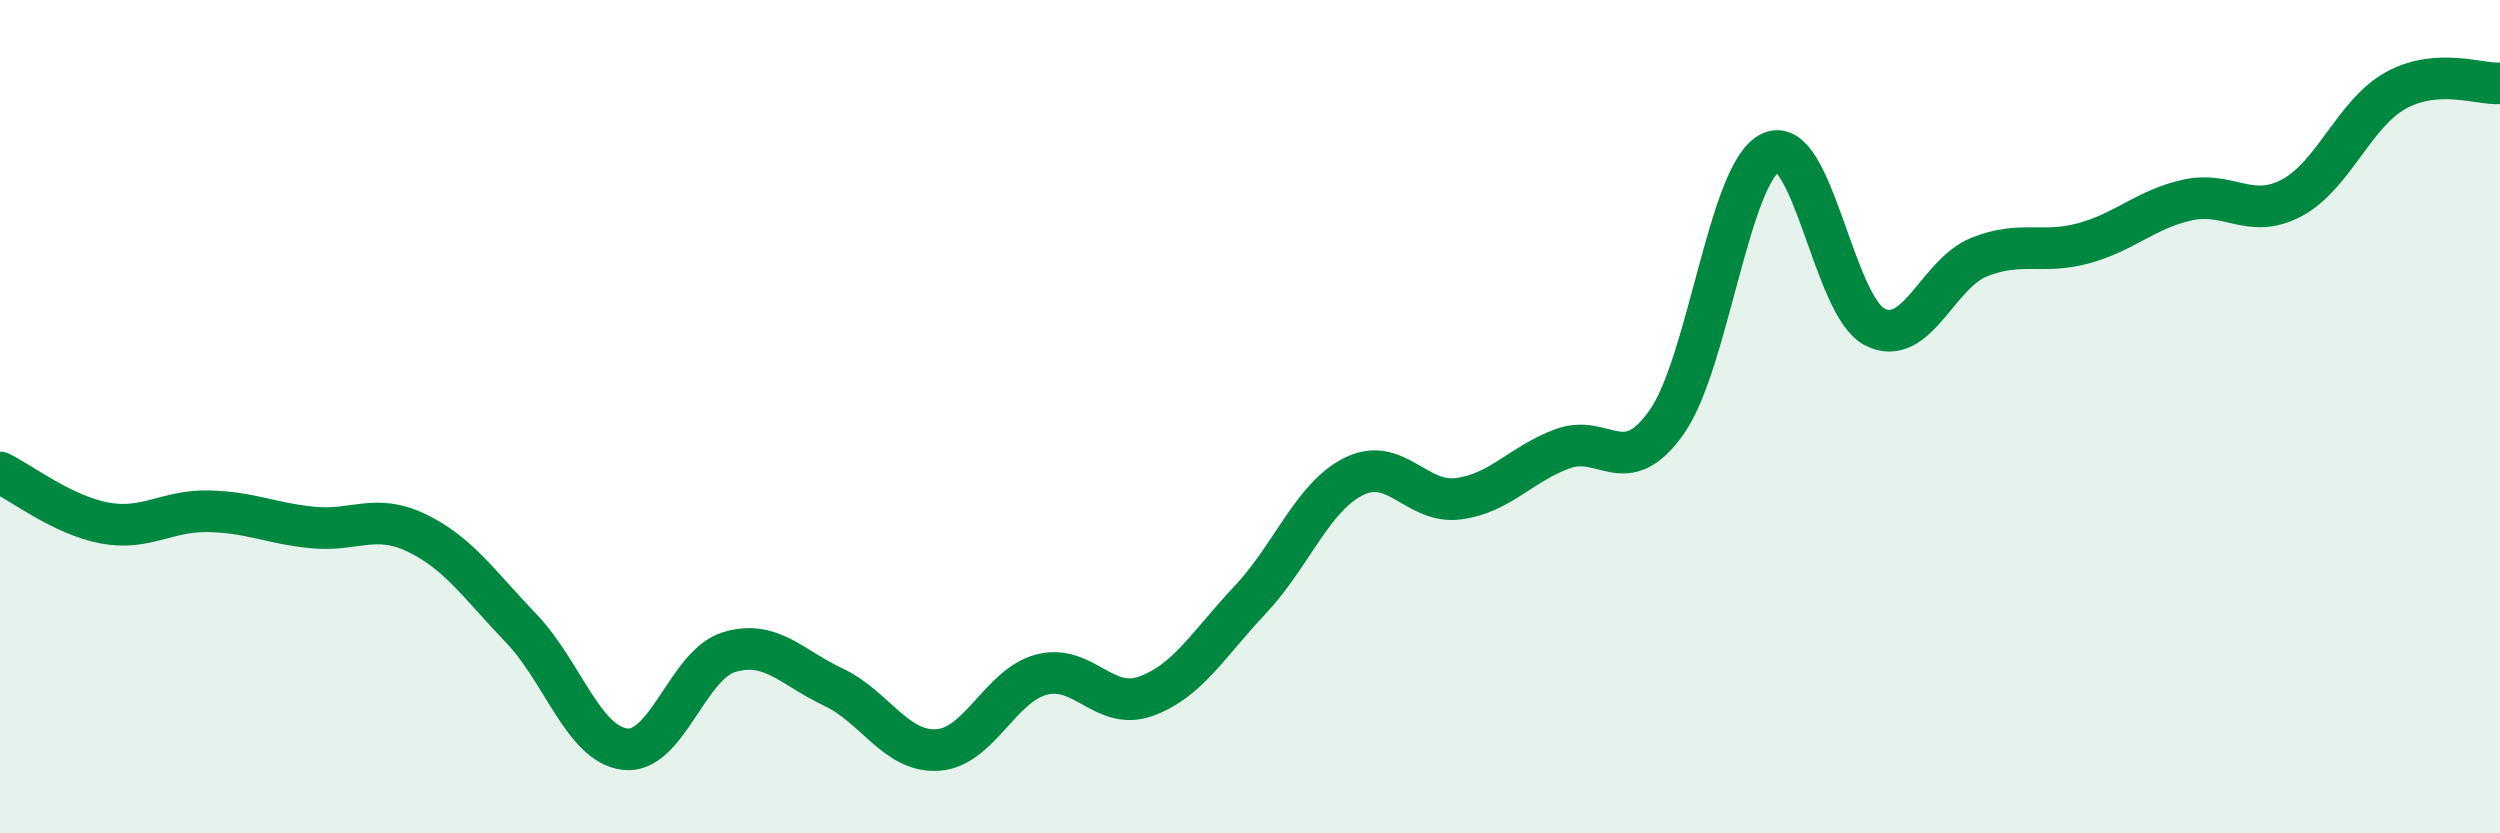
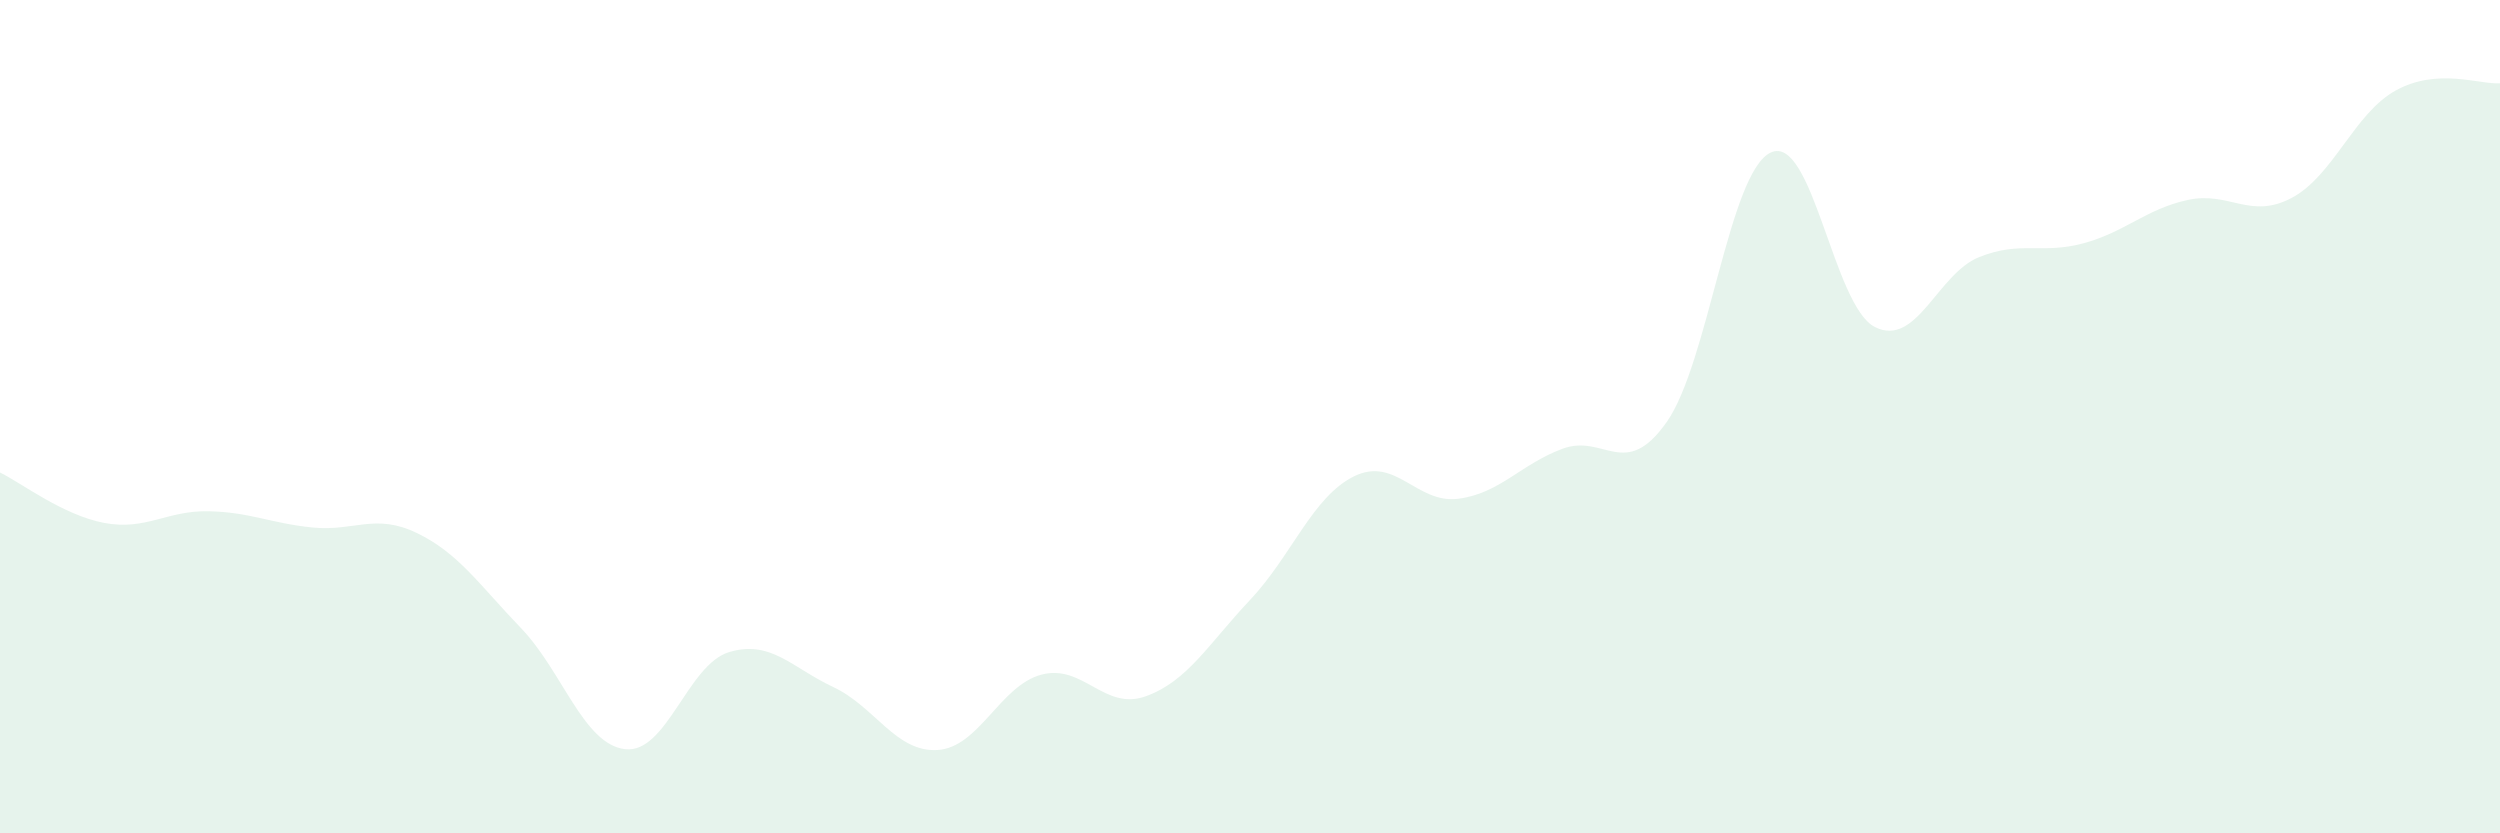
<svg xmlns="http://www.w3.org/2000/svg" width="60" height="20" viewBox="0 0 60 20">
  <path d="M 0,11.34 C 0.5,11.58 1.5,12.36 2.5,12.55 C 3.5,12.74 4,12.25 5,12.27 C 6,12.29 6.5,12.56 7.5,12.66 C 8.5,12.76 9,12.31 10,12.79 C 11,13.27 11.5,14.03 12.5,15.07 C 13.5,16.11 14,17.86 15,17.98 C 16,18.1 16.5,15.95 17.5,15.65 C 18.5,15.35 19,16.02 20,16.49 C 21,16.96 21.5,18.06 22.5,18 C 23.5,17.94 24,16.45 25,16.19 C 26,15.93 26.5,17.07 27.5,16.71 C 28.5,16.35 29,15.46 30,14.4 C 31,13.34 31.5,11.92 32.5,11.43 C 33.5,10.94 34,12.1 35,11.97 C 36,11.84 36.5,11.14 37.5,10.77 C 38.5,10.4 39,11.55 40,10.13 C 41,8.71 41.5,4.12 42.5,3.66 C 43.5,3.2 44,7.35 45,7.85 C 46,8.35 46.5,6.57 47.5,6.17 C 48.5,5.77 49,6.11 50,5.84 C 51,5.57 51.5,5.02 52.5,4.8 C 53.5,4.58 54,5.28 55,4.75 C 56,4.22 56.5,2.72 57.5,2.17 C 58.5,1.62 59.5,2.03 60,2L60 20L0 20Z" fill="#008740" opacity="0.1" stroke-linecap="round" stroke-linejoin="round" />
-   <path d="M 0,11.34 C 0.5,11.58 1.5,12.36 2.5,12.55 C 3.5,12.74 4,12.25 5,12.27 C 6,12.29 6.5,12.56 7.5,12.66 C 8.5,12.76 9,12.31 10,12.79 C 11,13.27 11.5,14.03 12.5,15.07 C 13.5,16.11 14,17.86 15,17.98 C 16,18.1 16.5,15.95 17.5,15.65 C 18.5,15.35 19,16.02 20,16.49 C 21,16.96 21.5,18.06 22.5,18 C 23.5,17.94 24,16.45 25,16.19 C 26,15.93 26.5,17.07 27.5,16.71 C 28.5,16.35 29,15.46 30,14.4 C 31,13.34 31.5,11.92 32.5,11.43 C 33.5,10.94 34,12.1 35,11.97 C 36,11.84 36.5,11.14 37.5,10.77 C 38.5,10.4 39,11.55 40,10.13 C 41,8.71 41.5,4.12 42.5,3.66 C 43.5,3.2 44,7.35 45,7.85 C 46,8.35 46.5,6.57 47.5,6.17 C 48.5,5.77 49,6.11 50,5.84 C 51,5.57 51.5,5.02 52.5,4.8 C 53.5,4.58 54,5.28 55,4.75 C 56,4.22 56.5,2.72 57.5,2.17 C 58.5,1.62 59.5,2.03 60,2" stroke="#008740" stroke-width="1" fill="none" stroke-linecap="round" stroke-linejoin="round" />
</svg>